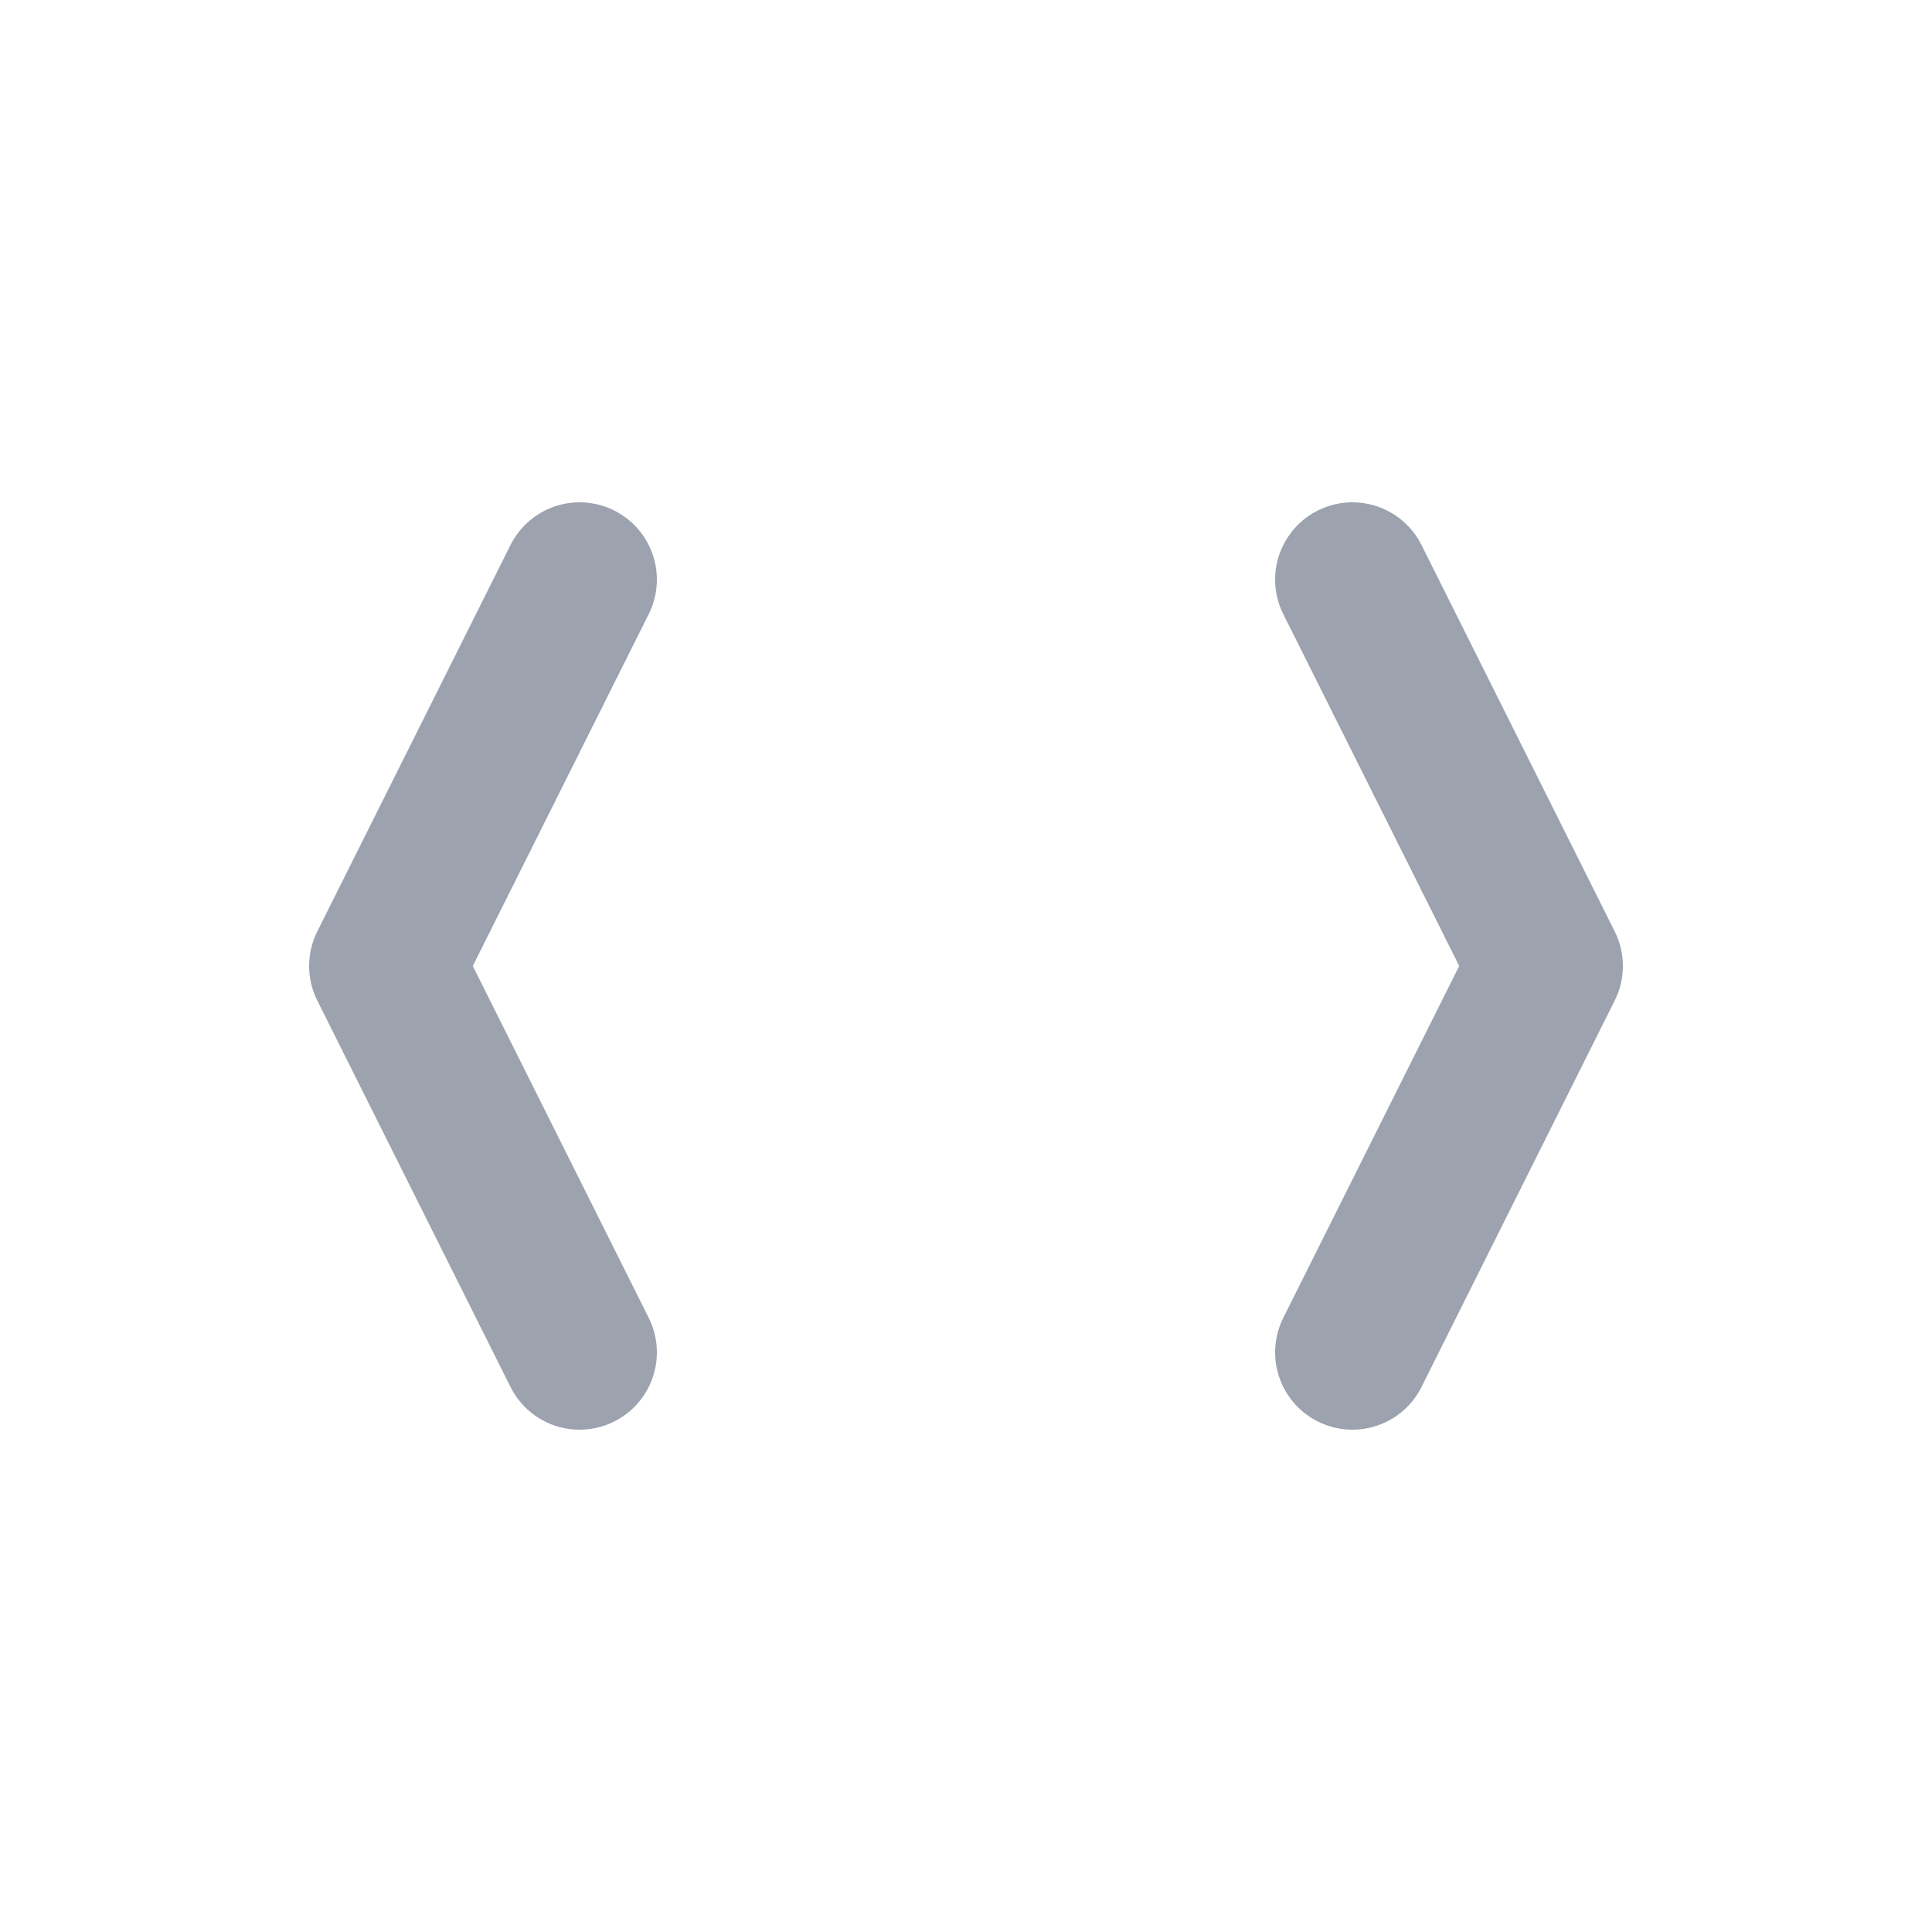
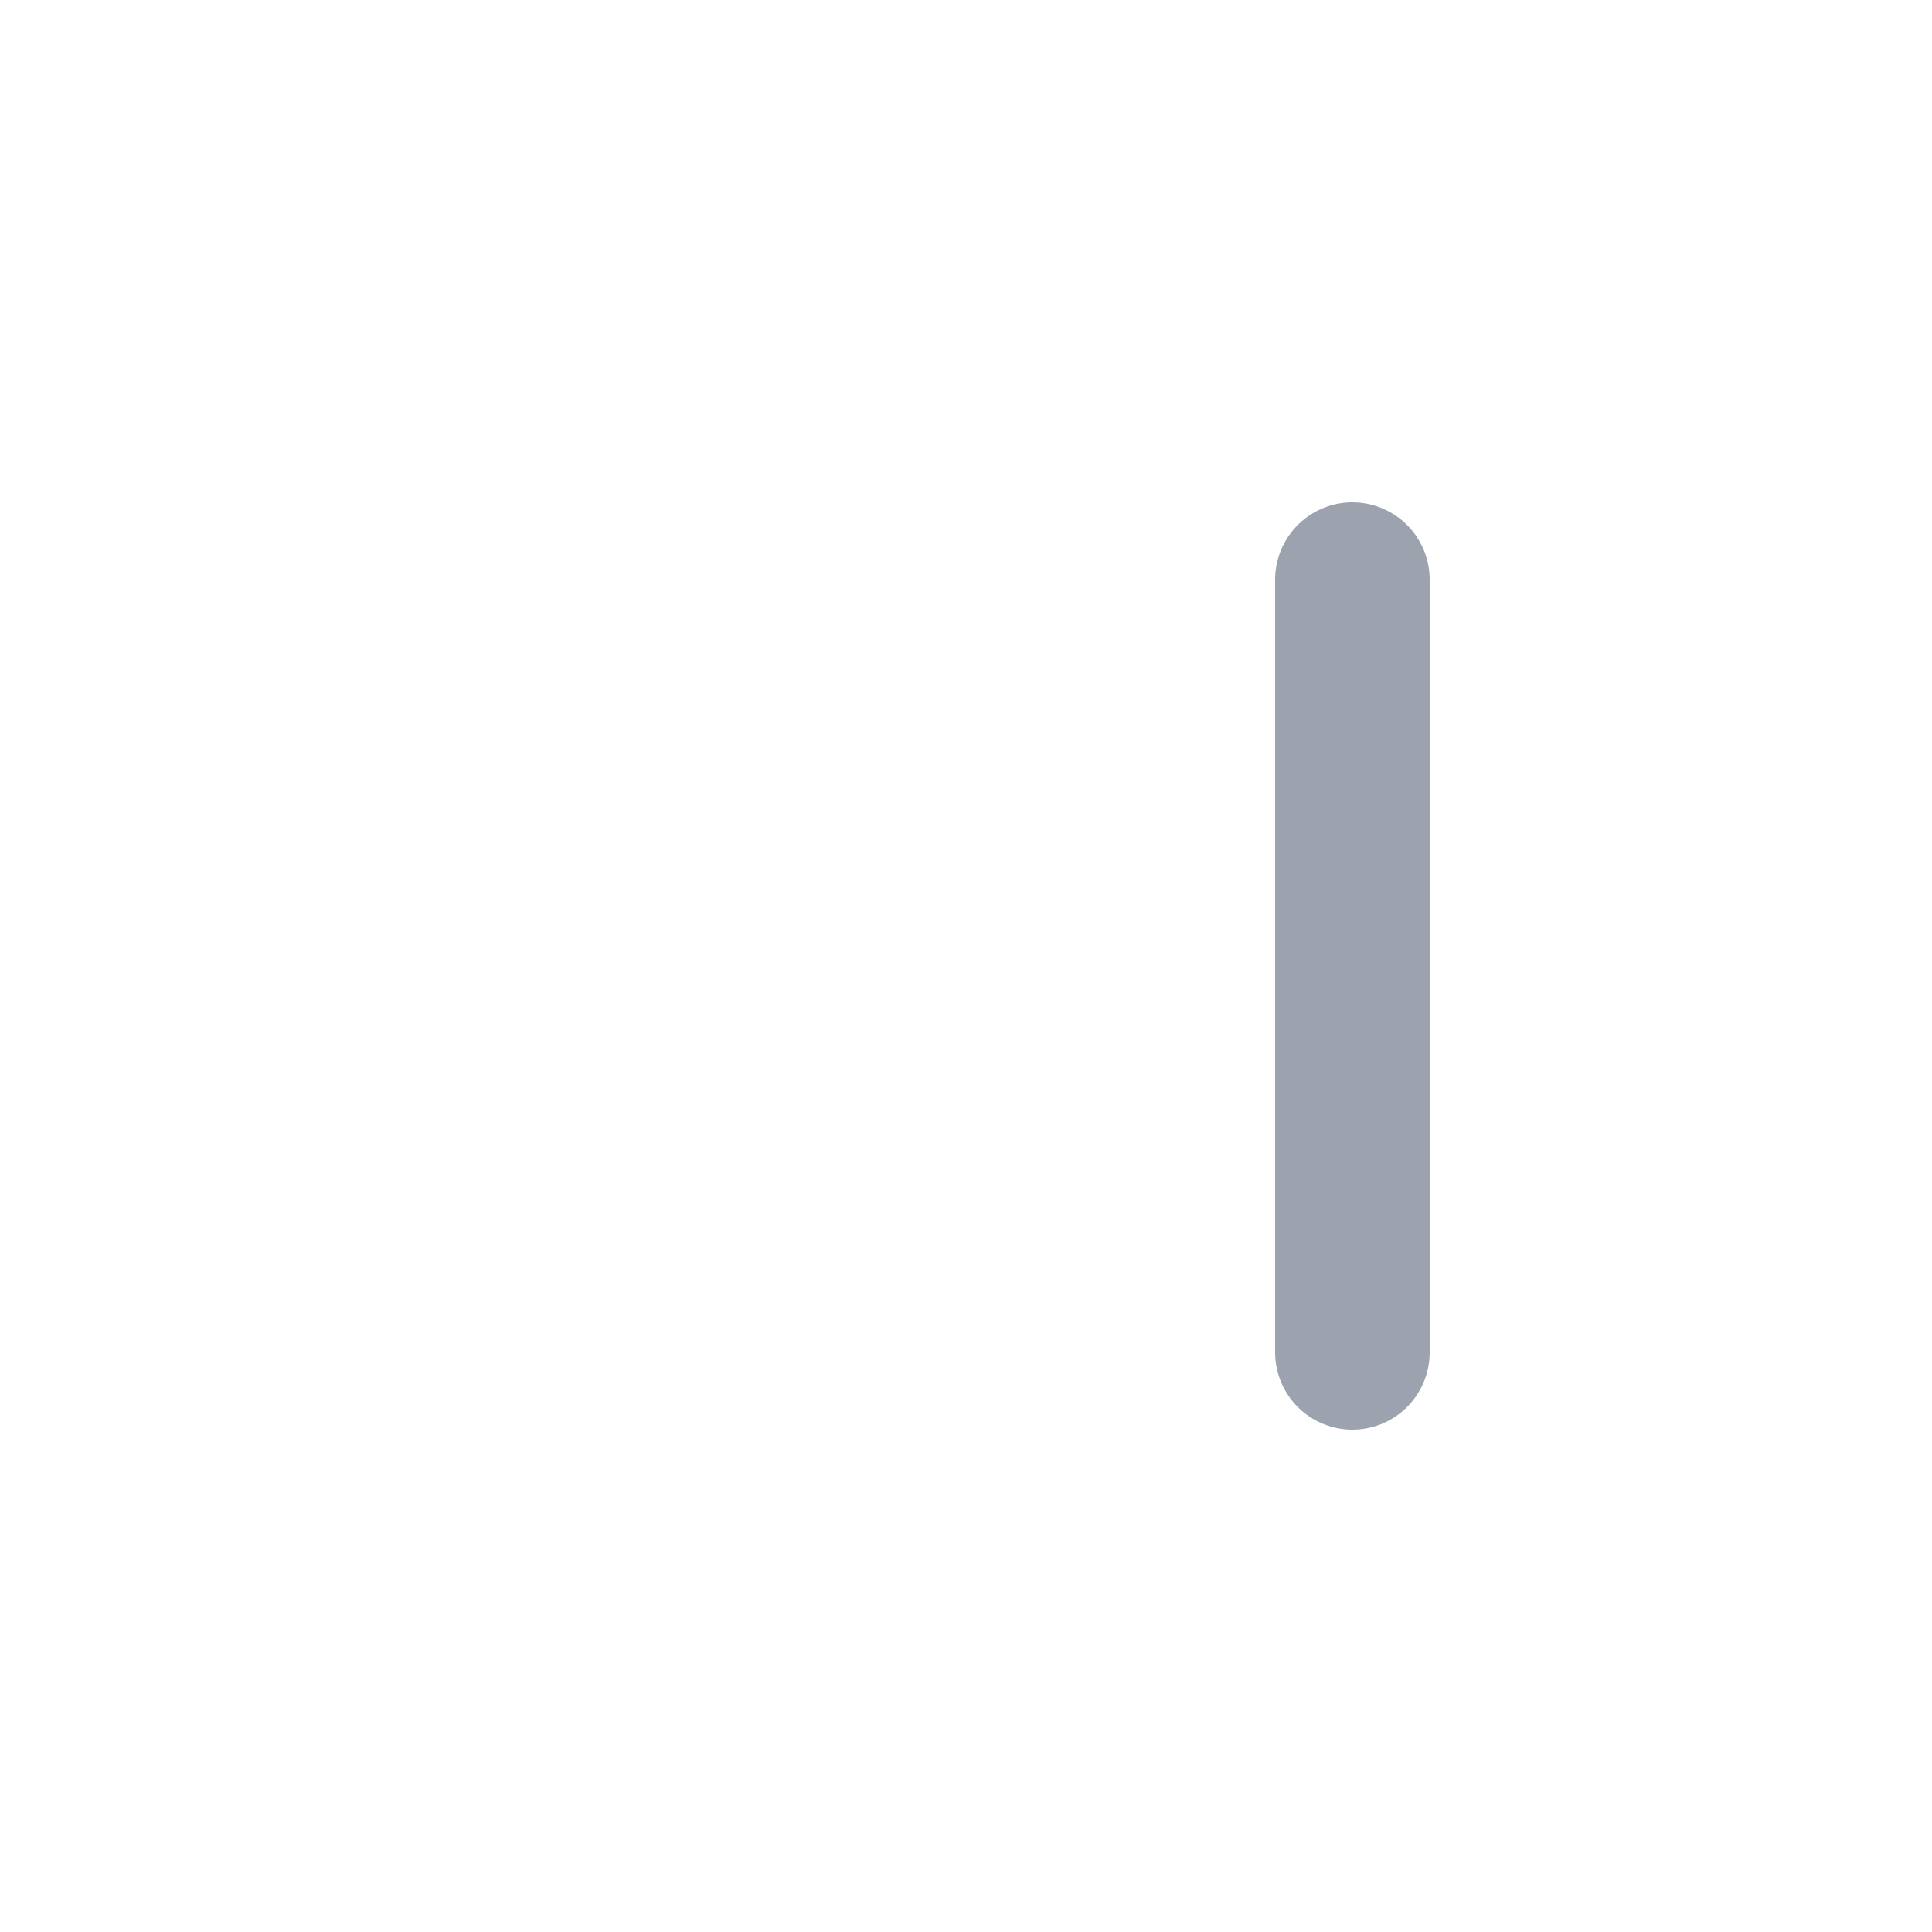
<svg xmlns="http://www.w3.org/2000/svg" viewBox="0 0 100 100">
  <g fill="none" stroke="#9ca3af" stroke-width="8" stroke-linecap="round" stroke-linejoin="round">
-     <path d="M 30 30 L 20 50 L 30 70" />
-     <path d="M 70 30 L 80 50 L 70 70" />
+     <path d="M 70 30 L 70 70" />
  </g>
</svg>